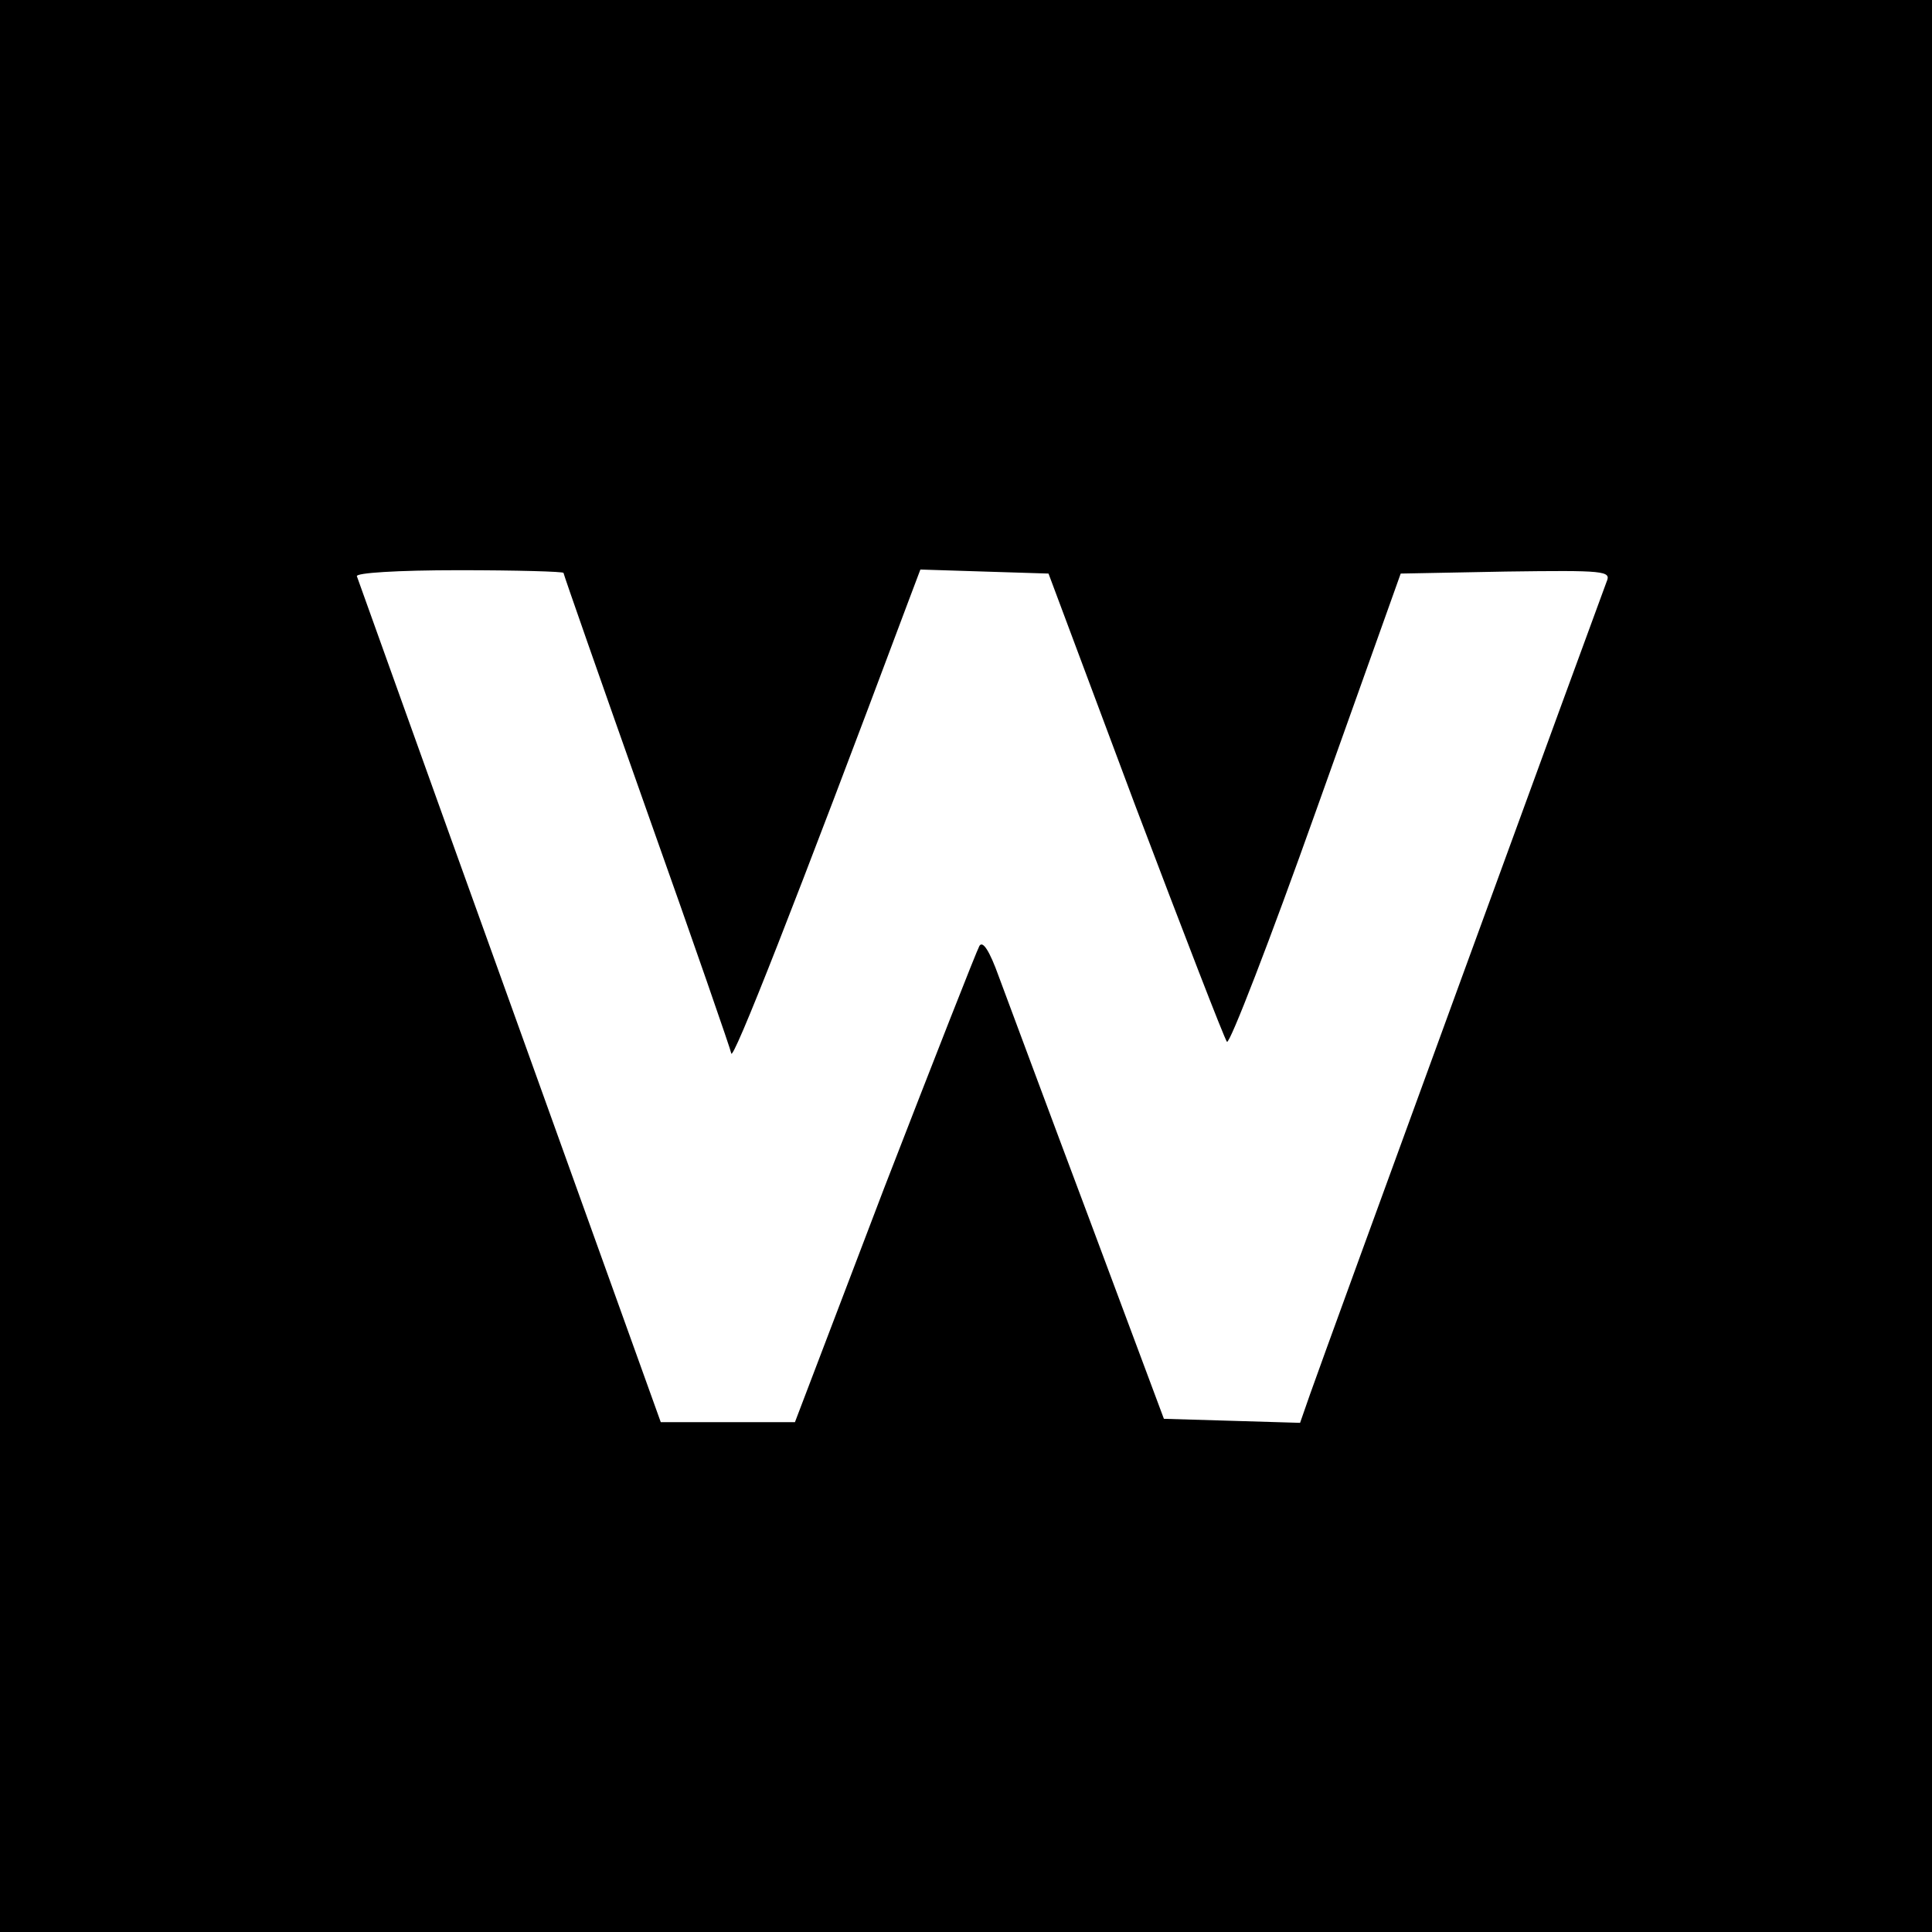
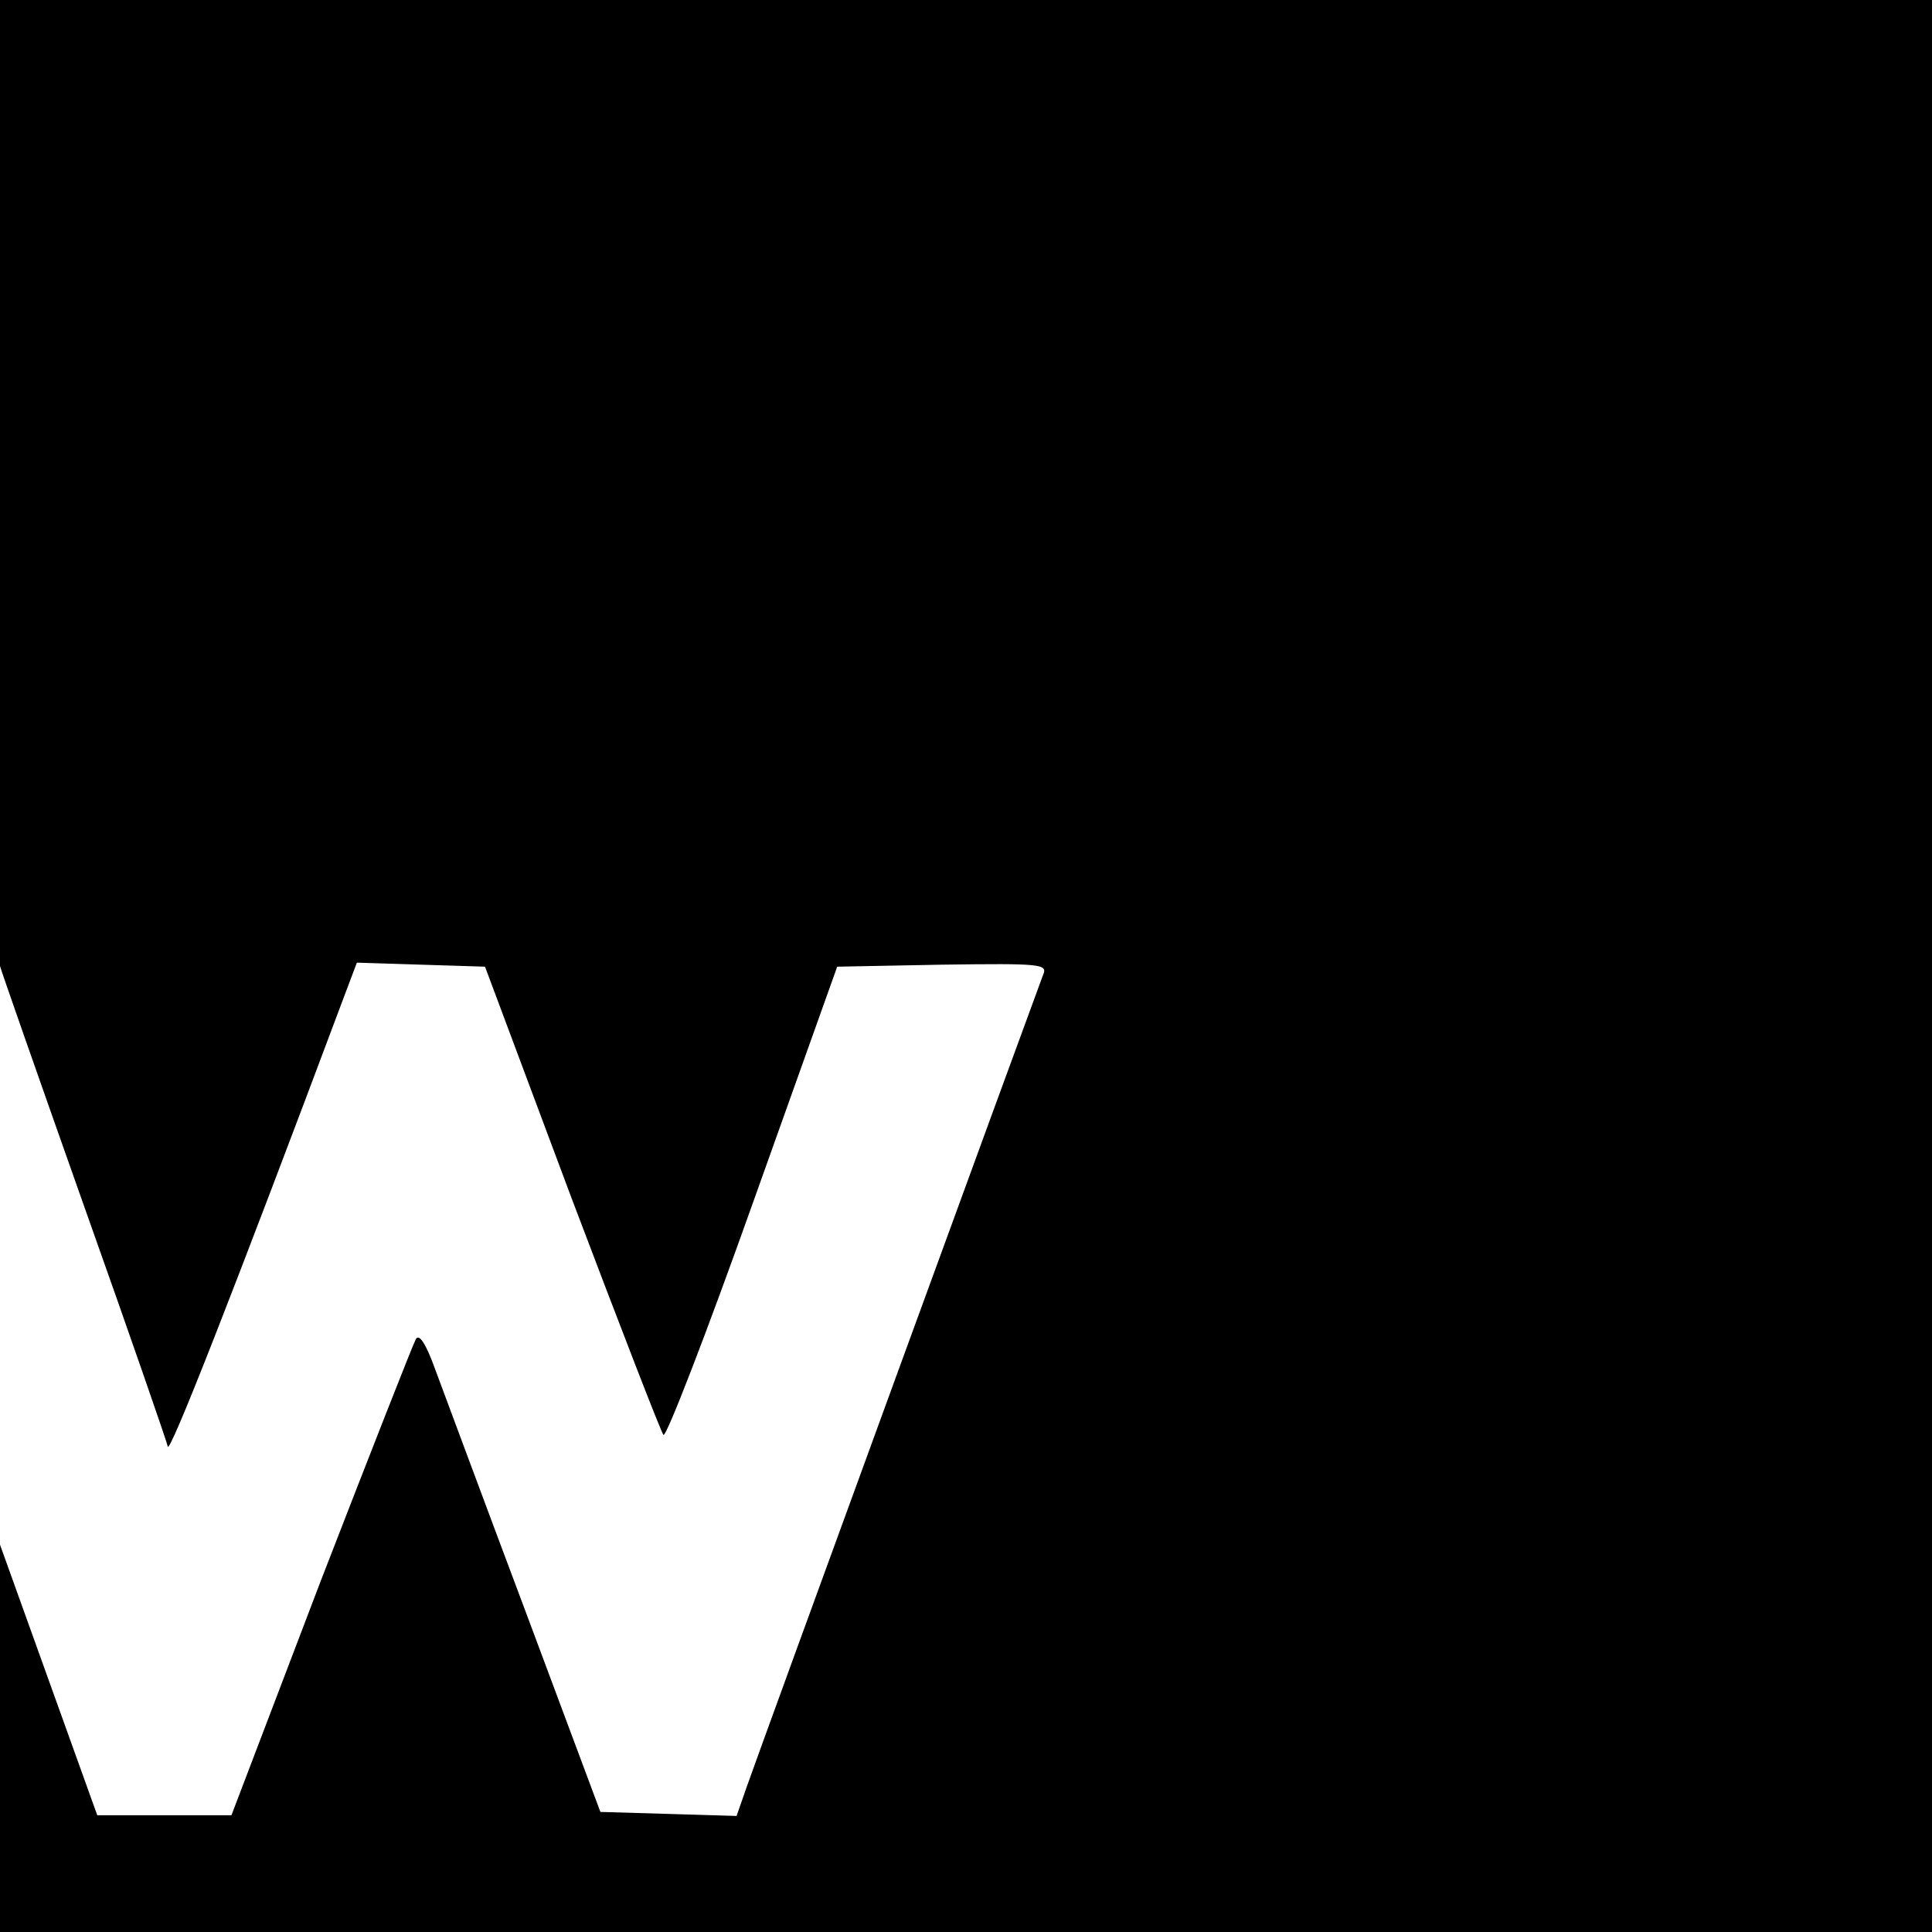
<svg xmlns="http://www.w3.org/2000/svg" version="1.0" width="288pt" height="288pt" viewBox="0 0 288 288" preserveAspectRatio="xMidYMid meet">
  <g transform="translate(0,288) scale(0.1,-0.1)" fill="#000000" stroke="none">
-     <path d="M0 1440 l0 -1440 1440 0 1440 0 0 1440 0 1440 -1440 0 -1440 0 0 -1440z m840 586 c0 -2 56 -162 125 -357 69 -194 125 -356 125 -359 1 -17 98 230 262 668 l20 53 95 -3 96 -3 129 -345 c72 -190 133 -348 137 -353 4 -4 64 151 133 345 l126 353 157 3 c147 2 157 1 150 -15 -10 -26 -424 -1159 -442 -1211 l-15 -43 -101 3 -102 3 -112 300 c-62 165 -122 327 -134 359 -14 39 -24 54 -29 46 -4 -7 -68 -170 -142 -361 l-133 -349 -100 0 -100 0 -225 626 c-124 344 -226 630 -228 635 -2 5 60 9 152 9 86 0 156 -2 156 -4z" />
+     <path d="M0 1440 l0 -1440 1440 0 1440 0 0 1440 0 1440 -1440 0 -1440 0 0 -1440z c0 -2 56 -162 125 -357 69 -194 125 -356 125 -359 1 -17 98 230 262 668 l20 53 95 -3 96 -3 129 -345 c72 -190 133 -348 137 -353 4 -4 64 151 133 345 l126 353 157 3 c147 2 157 1 150 -15 -10 -26 -424 -1159 -442 -1211 l-15 -43 -101 3 -102 3 -112 300 c-62 165 -122 327 -134 359 -14 39 -24 54 -29 46 -4 -7 -68 -170 -142 -361 l-133 -349 -100 0 -100 0 -225 626 c-124 344 -226 630 -228 635 -2 5 60 9 152 9 86 0 156 -2 156 -4z" />
  </g>
</svg>